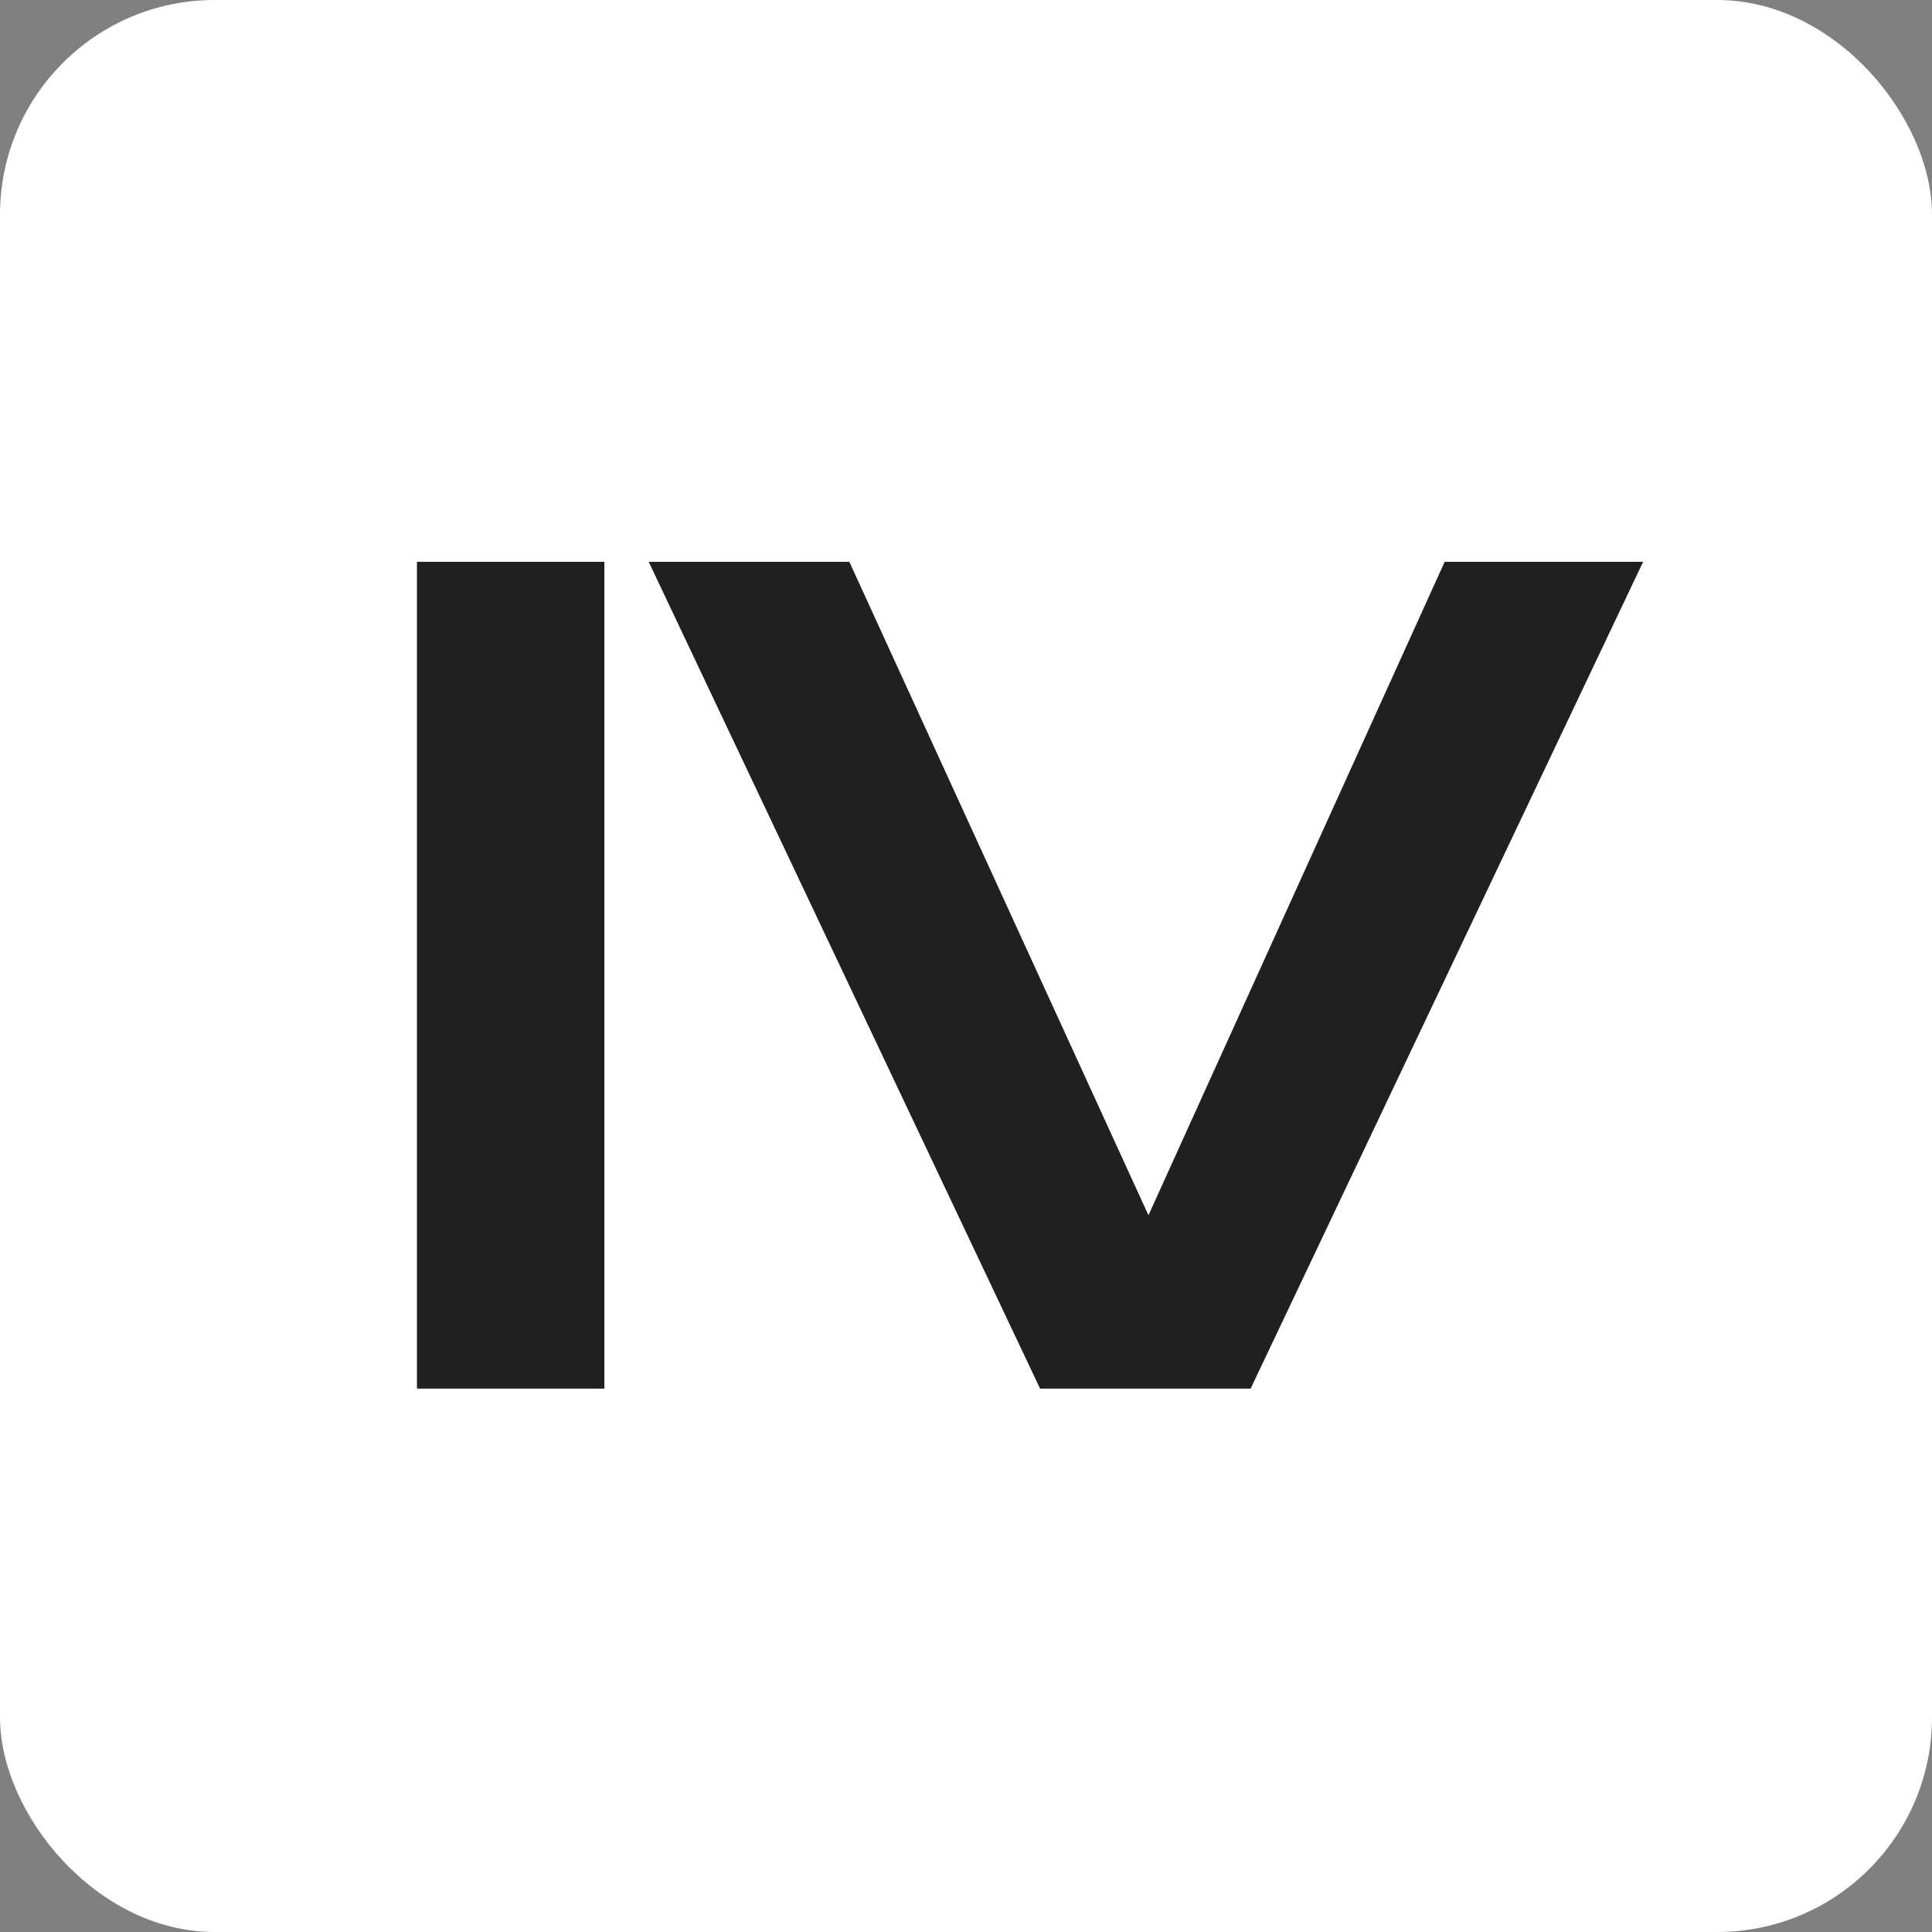
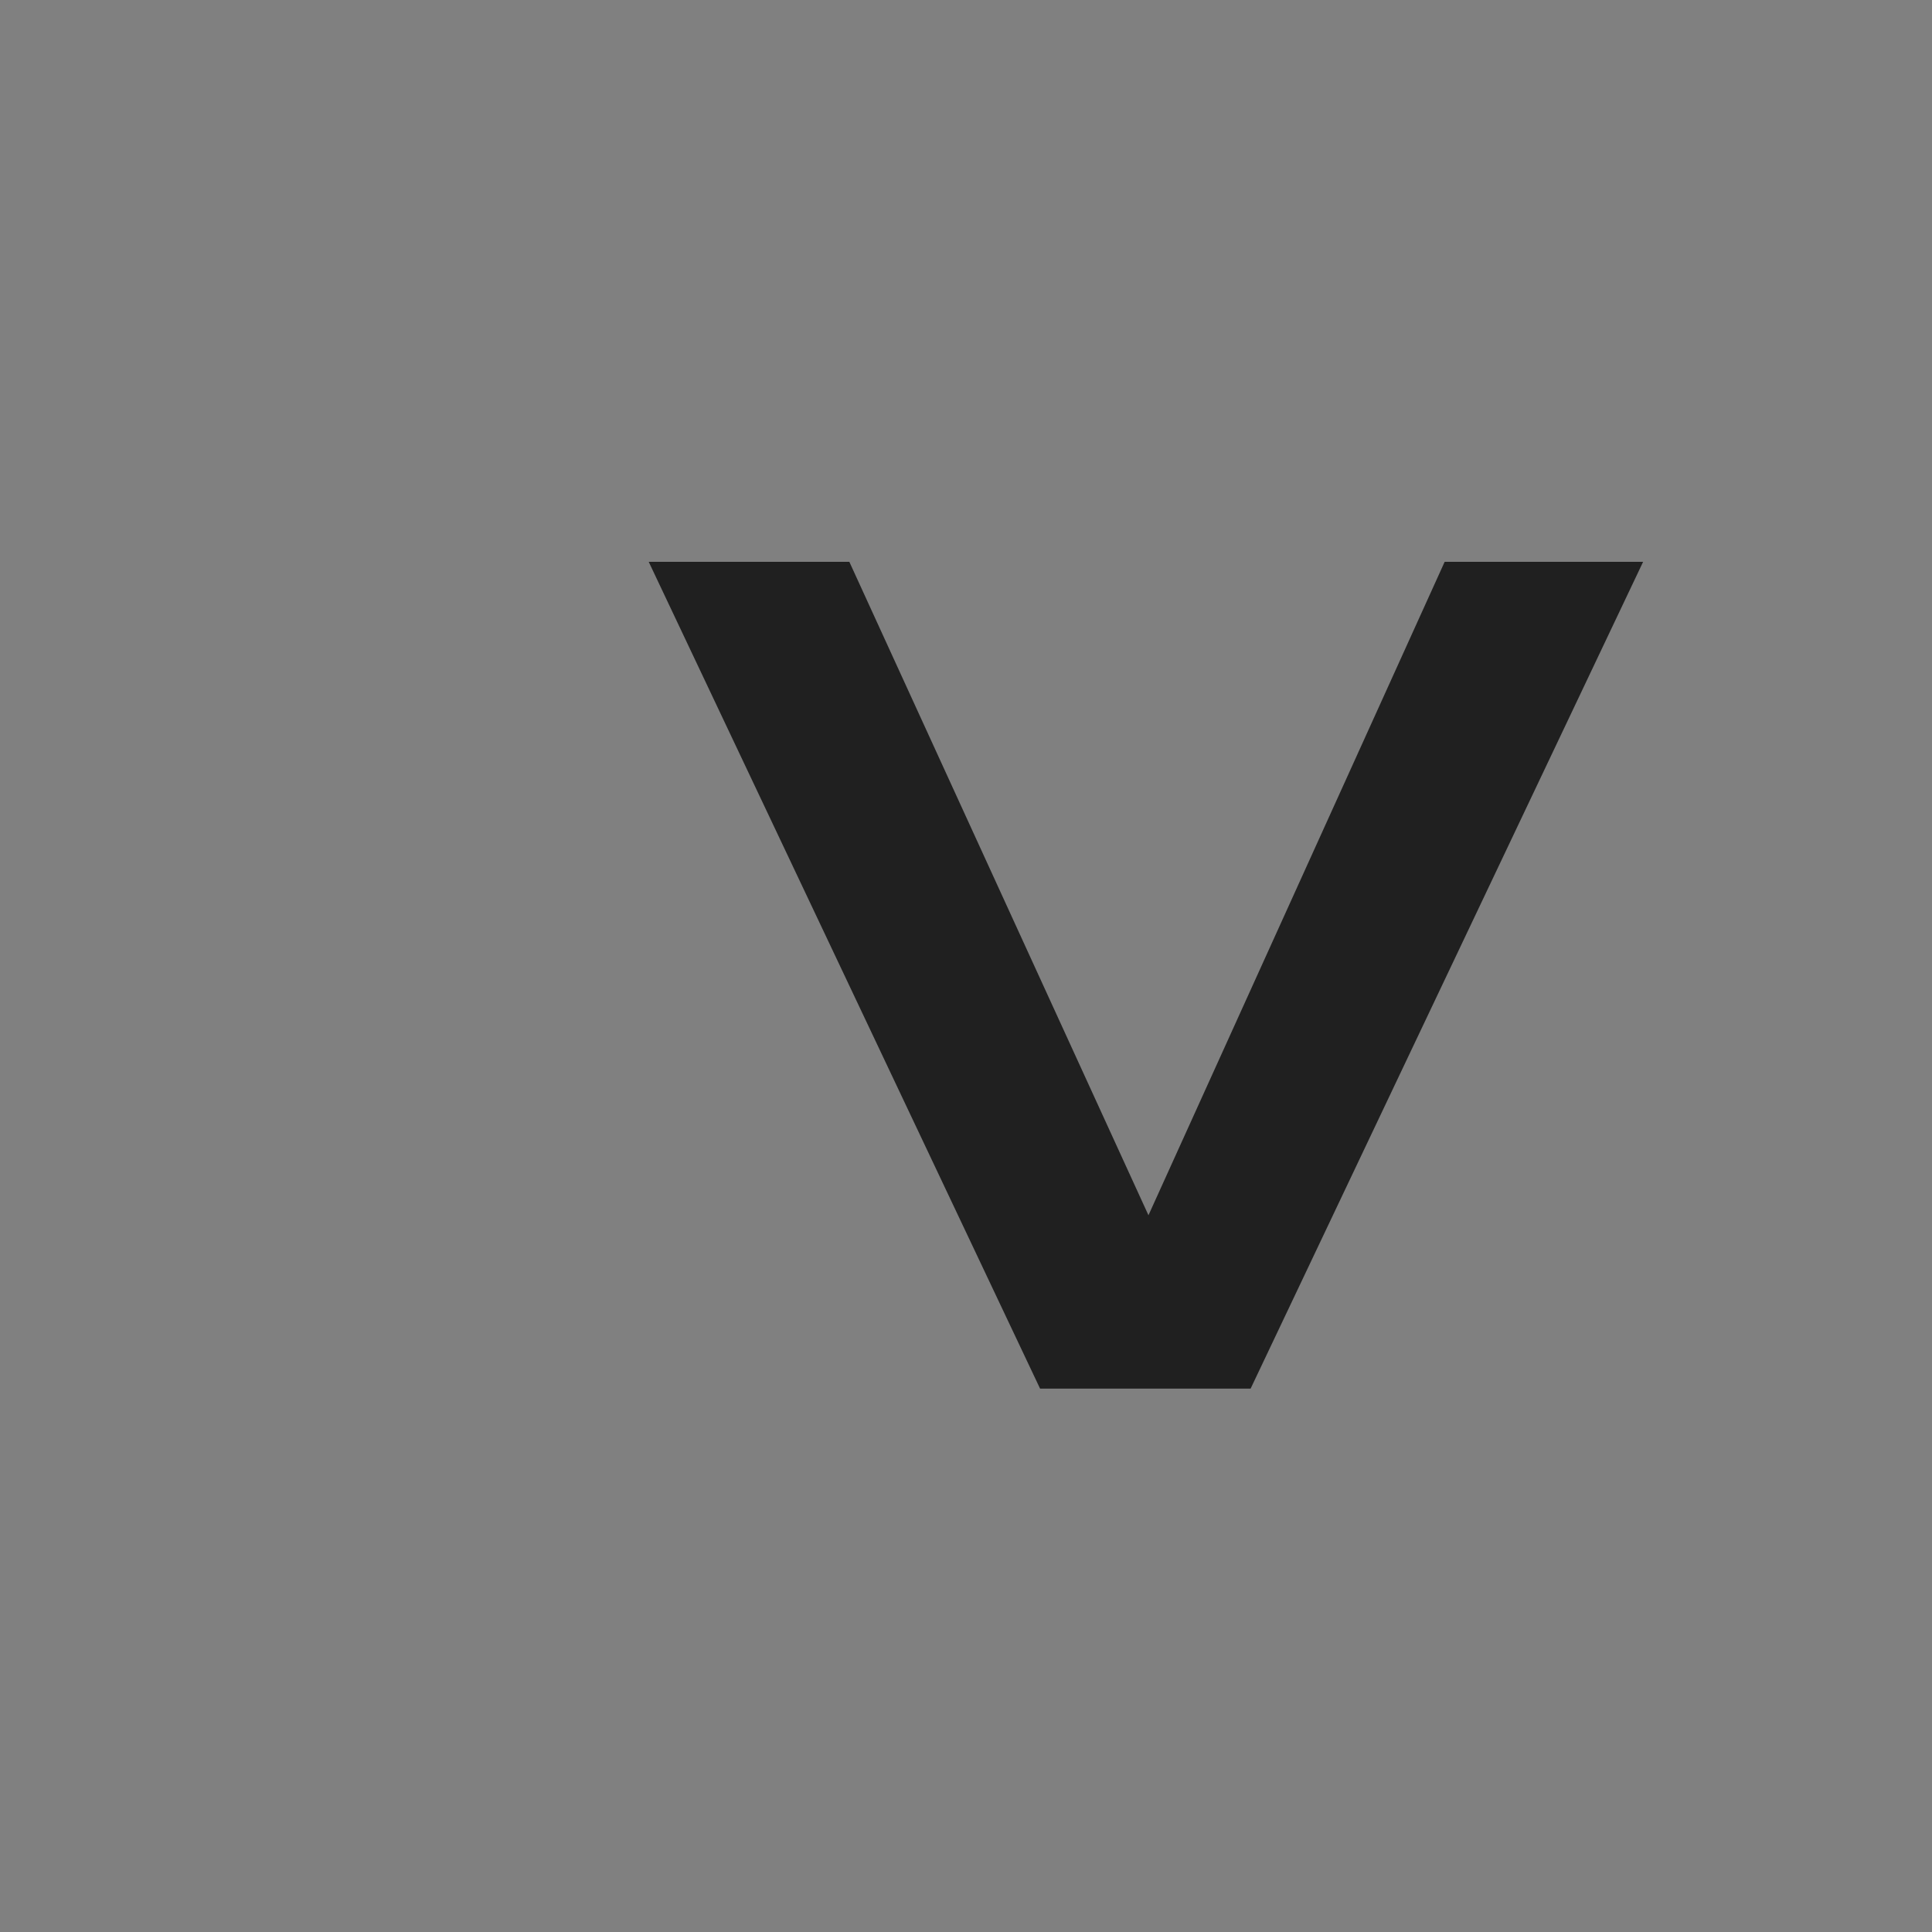
<svg xmlns="http://www.w3.org/2000/svg" width="32" height="32" viewBox="0 0 32 32" fill="none">
  <rect x="0" y="0" width="32" height="32" fill="#808080" stroke="none" />
-   <rect width="32" height="32" rx="3.556" fill="white" />
-   <path d="M6.906 9.306H10.01V23H6.906V9.306ZM19.71 21.631H18.341L23.928 9.306H27.215L20.714 23H17.227L10.745 9.306H14.068L19.71 21.631Z" fill="#202020" />
+   <path d="M6.906 9.306V23H6.906V9.306ZM19.71 21.631H18.341L23.928 9.306H27.215L20.714 23H17.227L10.745 9.306H14.068L19.71 21.631Z" fill="#202020" />
</svg>